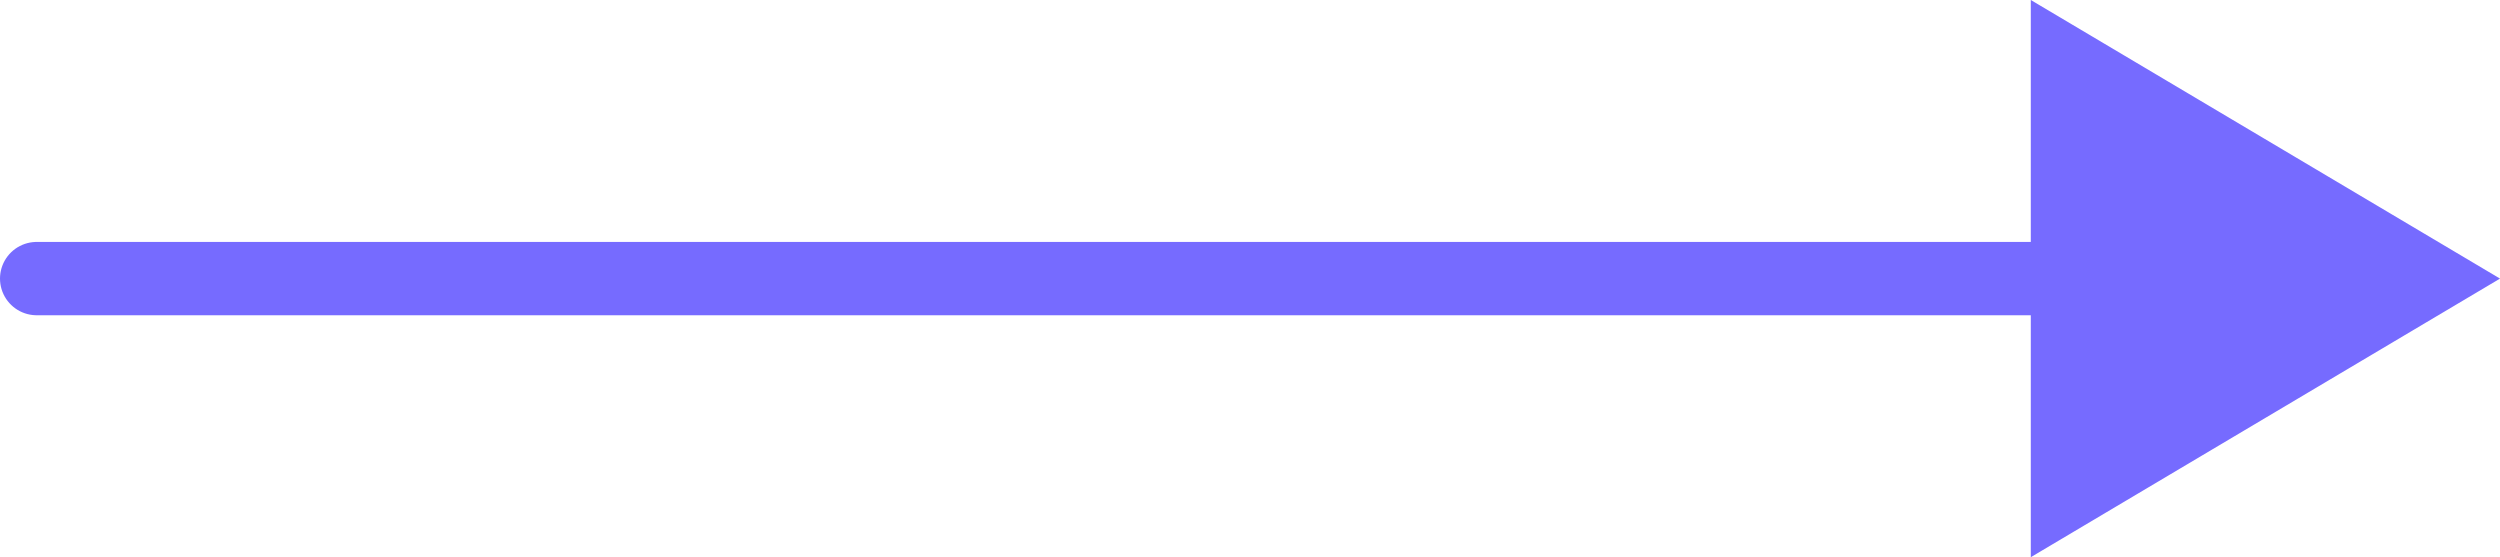
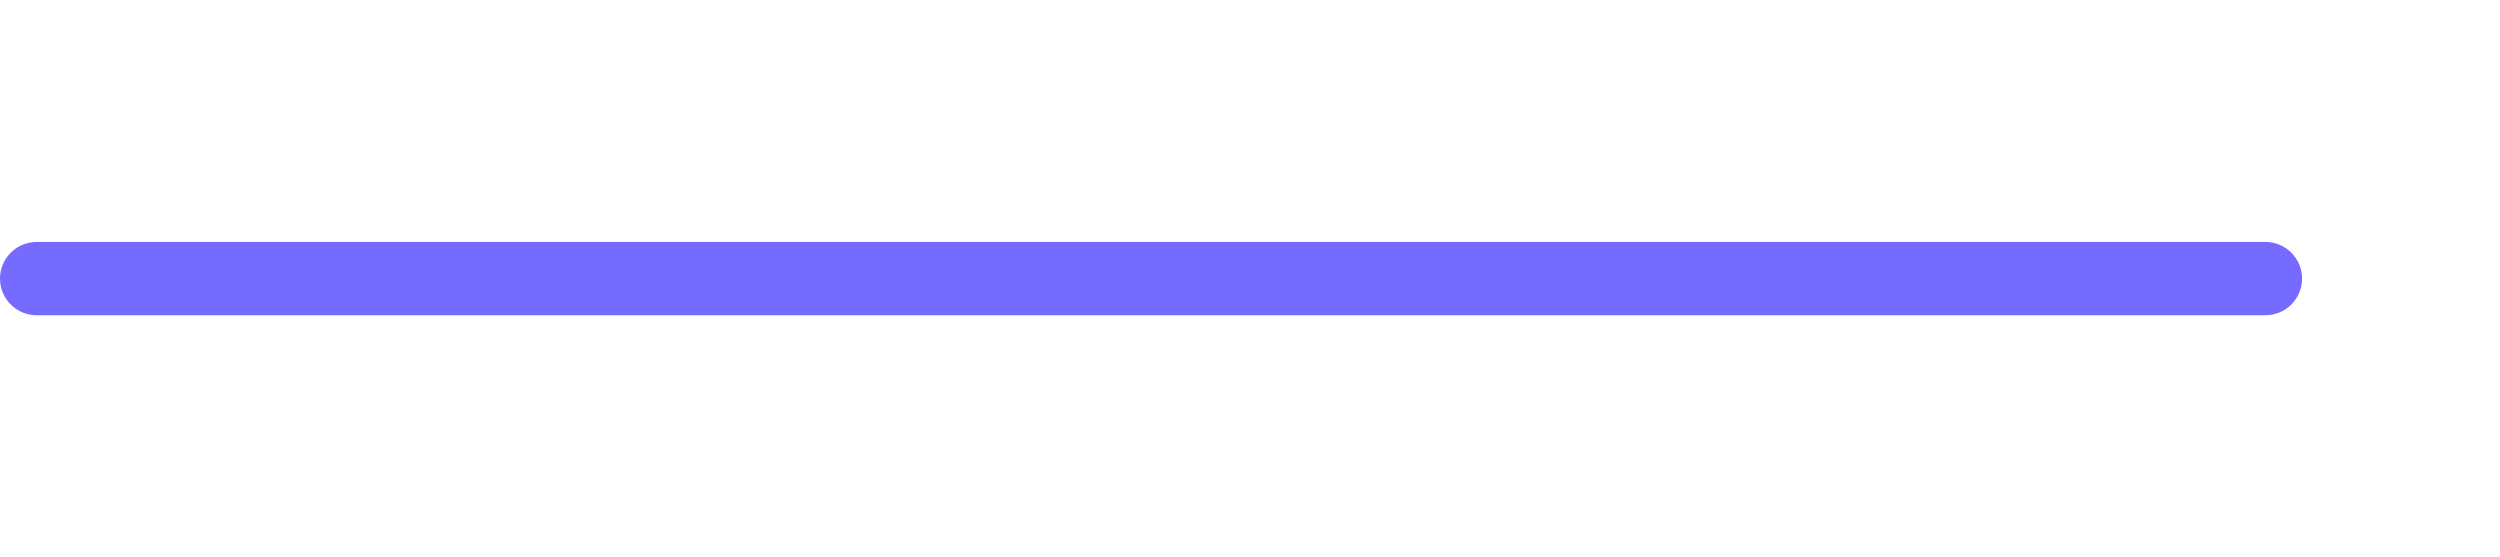
<svg xmlns="http://www.w3.org/2000/svg" id="arrow_ridht_icn" width="85.25" height="19" viewBox="0 0 85.25 19">
  <line id="Linha_6" data-name="Linha 6" x2="76" transform="translate(1.25 9.5)" fill="none" stroke="#766bff" stroke-linecap="round" stroke-width="2.5" />
-   <rect id="Retângulo_3996" data-name="Retângulo 3996" width="85.25" height="19" fill="none" />
-   <path id="Caminho_25002" data-name="Caminho 25002" d="M0,0,16,9.5,0,19Z" transform="translate(69.25)" fill="#766bff" />
</svg>